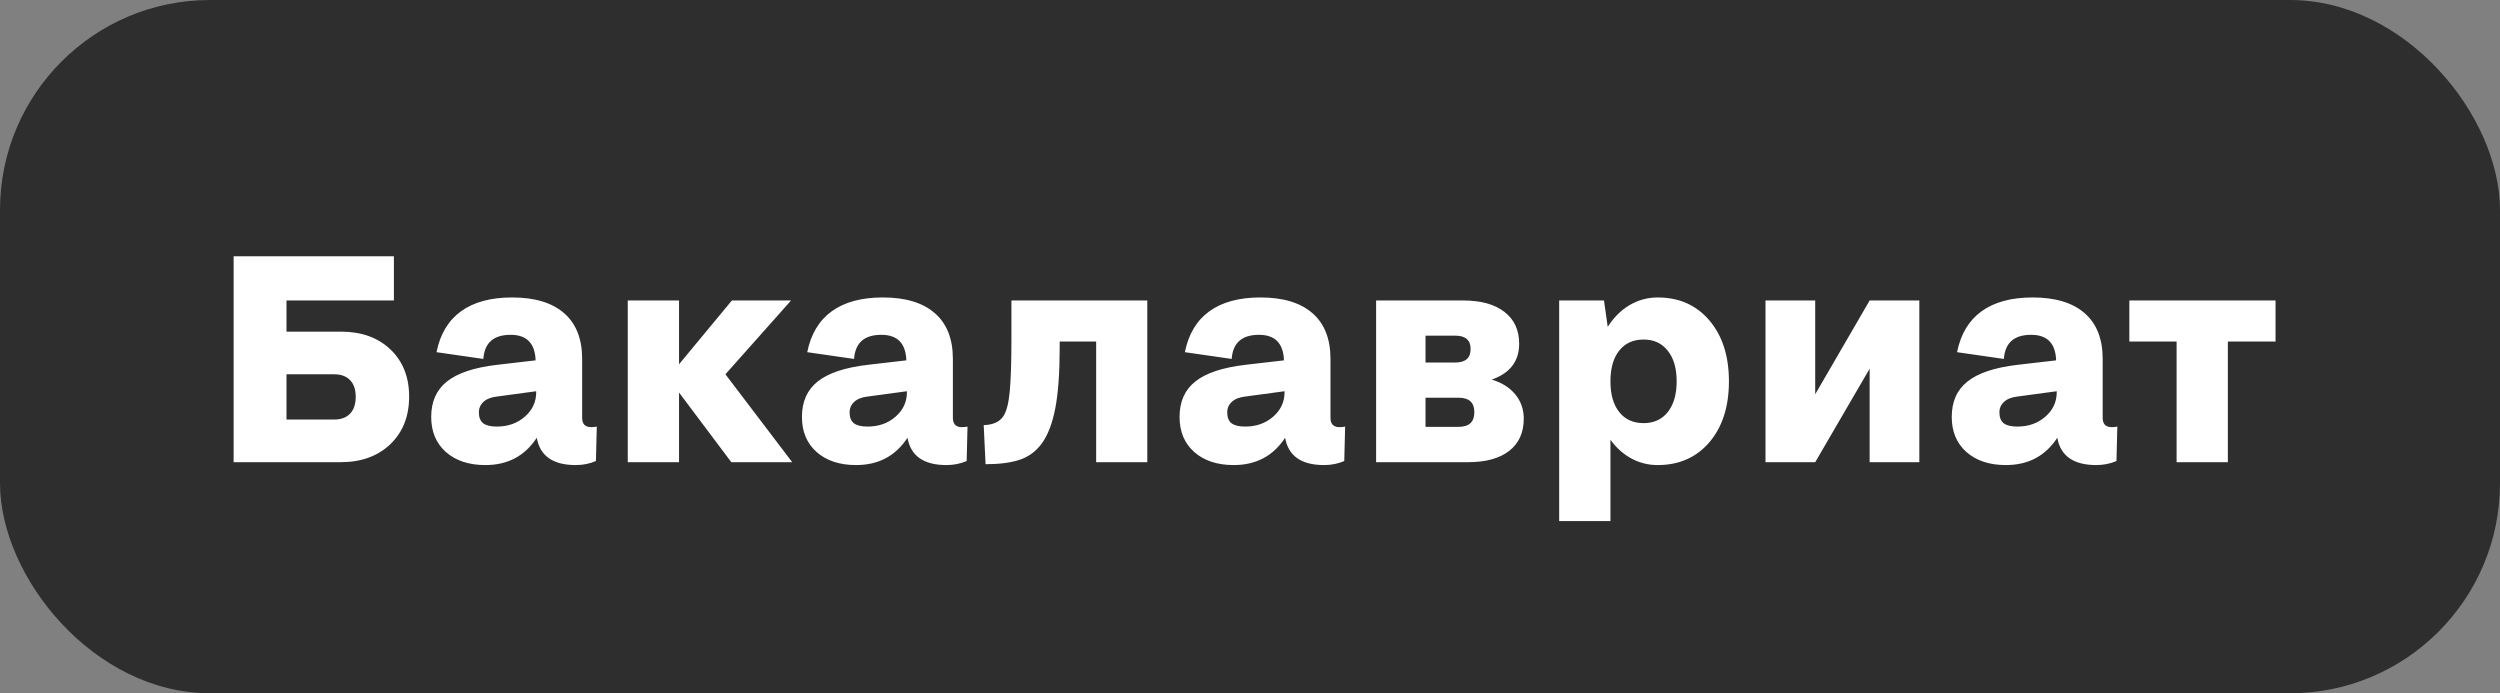
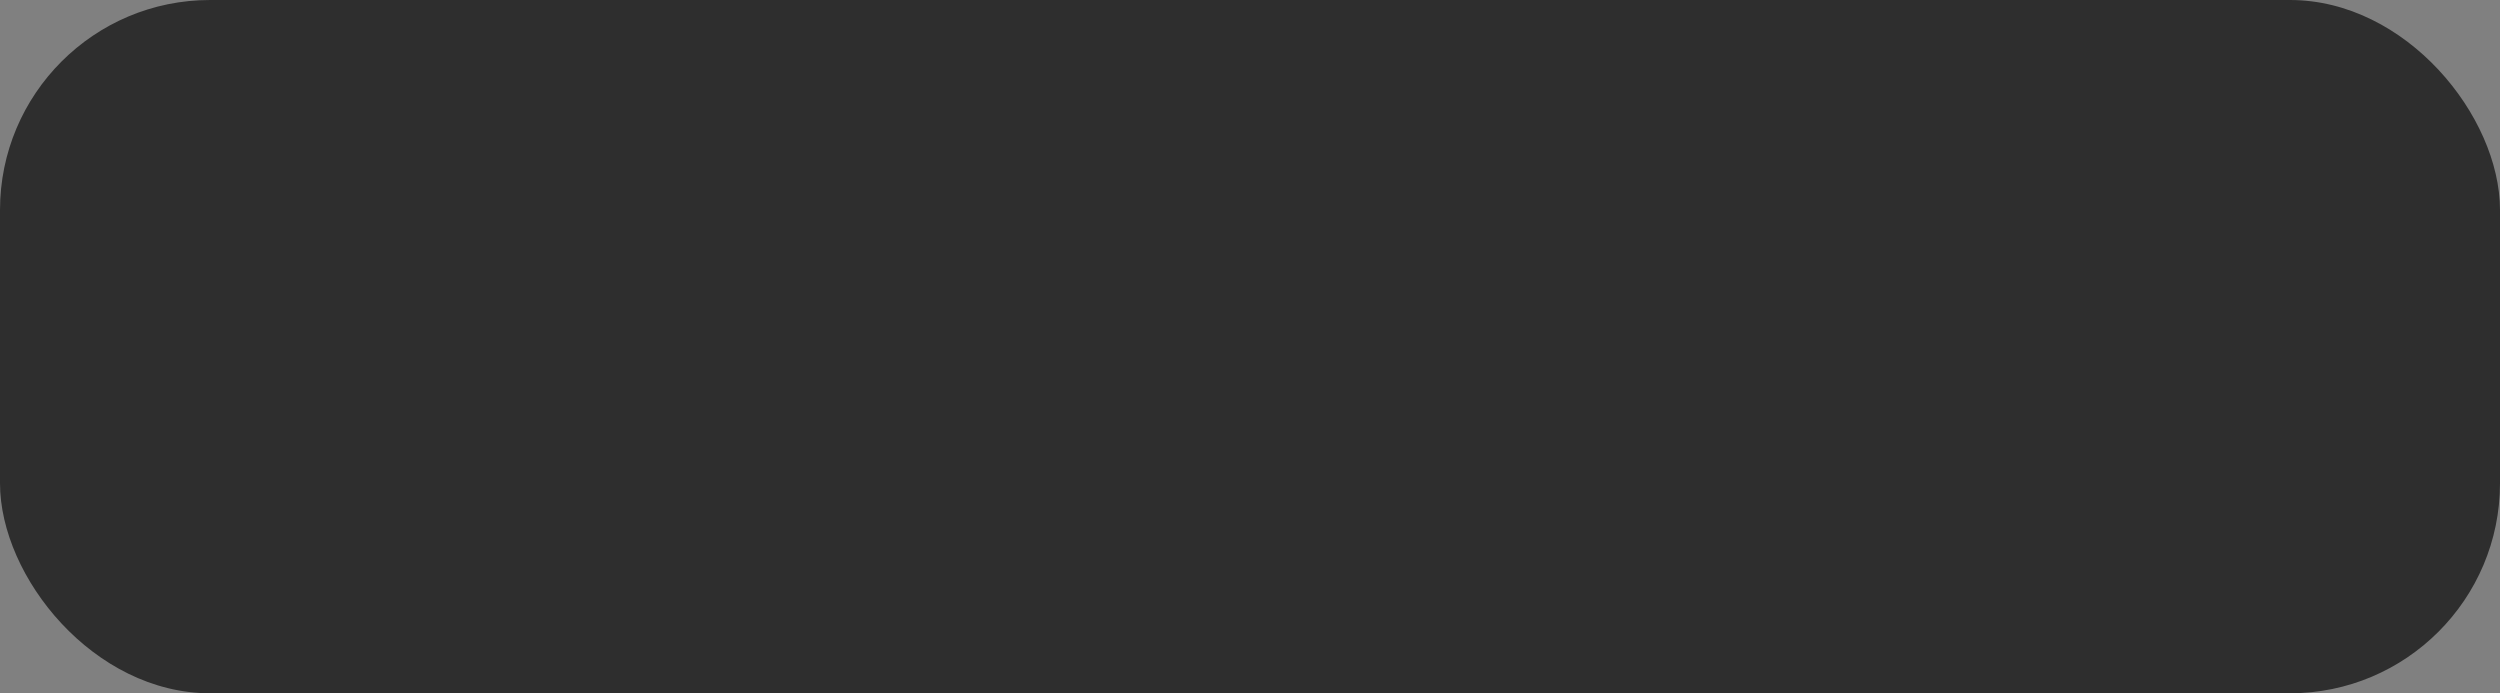
<svg xmlns="http://www.w3.org/2000/svg" width="119" height="33" viewBox="0 0 119 33" fill="none">
  <rect x="0" y="0" width="119" height="33" fill="#808080" stroke="none" />
  <rect width="119" height="33" rx="10" fill="#2E2E2E" />
-   <path d="M11.121 22V12.197H18.75V14.303H13.637V15.786H16.227C17.207 15.786 17.994 16.069 18.586 16.634C19.178 17.199 19.475 17.946 19.475 18.876C19.475 19.815 19.176 20.571 18.579 21.145C17.982 21.715 17.194 22 16.214 22H11.121ZM15.906 17.816H13.637V19.97H15.906C16.234 19.97 16.487 19.876 16.665 19.689C16.843 19.503 16.932 19.236 16.932 18.89C16.932 18.543 16.843 18.279 16.665 18.097C16.487 17.91 16.234 17.816 15.906 17.816ZM20.778 16.764C20.951 15.902 21.341 15.253 21.947 14.815C22.553 14.378 23.362 14.159 24.374 14.159C25.459 14.159 26.286 14.41 26.855 14.911C27.425 15.408 27.71 16.133 27.71 17.085V19.888C27.71 20.184 27.854 20.332 28.141 20.332C28.245 20.332 28.334 20.323 28.407 20.305L28.366 21.945C28.07 22.073 27.749 22.137 27.402 22.137C26.322 22.137 25.705 21.704 25.55 20.838C24.985 21.704 24.169 22.137 23.103 22.137C22.319 22.137 21.692 21.929 21.223 21.515C20.758 21.1 20.525 20.544 20.525 19.847C20.525 19.117 20.776 18.555 21.277 18.158C21.779 17.757 22.574 17.493 23.663 17.365L25.495 17.153C25.468 16.342 25.071 15.937 24.306 15.937C23.494 15.937 23.062 16.319 23.007 17.085L20.778 16.764ZM22.795 19.635C22.795 19.867 22.863 20.038 23 20.148C23.137 20.252 23.353 20.305 23.649 20.305C24.178 20.305 24.622 20.148 24.983 19.833C25.343 19.519 25.523 19.131 25.523 18.671V18.623L23.649 18.876C23.372 18.908 23.16 18.992 23.014 19.129C22.868 19.261 22.795 19.43 22.795 19.635ZM29.882 22V14.303H32.322V17.338L34.838 14.303H37.654L34.53 17.816L37.709 22H34.811L32.322 18.685V22H29.882ZM38.425 16.764C38.598 15.902 38.988 15.253 39.594 14.815C40.2 14.378 41.009 14.159 42.021 14.159C43.105 14.159 43.932 14.41 44.502 14.911C45.072 15.408 45.357 16.133 45.357 17.085V19.888C45.357 20.184 45.5 20.332 45.787 20.332C45.892 20.332 45.981 20.323 46.054 20.305L46.013 21.945C45.717 22.073 45.395 22.137 45.049 22.137C43.969 22.137 43.351 21.704 43.196 20.838C42.631 21.704 41.816 22.137 40.749 22.137C39.965 22.137 39.339 21.929 38.869 21.515C38.404 21.1 38.172 20.544 38.172 19.847C38.172 19.117 38.423 18.555 38.924 18.158C39.425 17.757 40.221 17.493 41.31 17.365L43.142 17.153C43.114 16.342 42.718 15.937 41.952 15.937C41.141 15.937 40.708 16.319 40.653 17.085L38.425 16.764ZM40.441 19.635C40.441 19.867 40.51 20.038 40.647 20.148C40.783 20.252 41 20.305 41.296 20.305C41.825 20.305 42.269 20.148 42.629 19.833C42.989 19.519 43.169 19.131 43.169 18.671V18.623L41.296 18.876C41.018 18.908 40.806 18.992 40.66 19.129C40.514 19.261 40.441 19.43 40.441 19.635ZM46.824 20.236C47.266 20.223 47.576 20.084 47.754 19.819C47.909 19.591 48.011 19.2 48.062 18.644C48.116 18.083 48.144 17.256 48.144 16.162V14.303H54.611V22H52.177V16.258H50.441V16.511C50.441 17.746 50.37 18.726 50.229 19.45C50.087 20.175 49.869 20.735 49.572 21.132C49.294 21.501 48.944 21.754 48.52 21.891C48.1 22.027 47.565 22.096 46.913 22.096L46.824 20.236ZM56.4 16.764C56.573 15.902 56.962 15.253 57.569 14.815C58.175 14.378 58.984 14.159 59.995 14.159C61.08 14.159 61.907 14.41 62.477 14.911C63.046 15.408 63.331 16.133 63.331 17.085V19.888C63.331 20.184 63.475 20.332 63.762 20.332C63.867 20.332 63.956 20.323 64.028 20.305L63.987 21.945C63.691 22.073 63.37 22.137 63.024 22.137C61.944 22.137 61.326 21.704 61.171 20.838C60.606 21.704 59.79 22.137 58.724 22.137C57.94 22.137 57.313 21.929 56.844 21.515C56.379 21.1 56.147 20.544 56.147 19.847C56.147 19.117 56.397 18.555 56.899 18.158C57.4 17.757 58.195 17.493 59.284 17.365L61.116 17.153C61.089 16.342 60.693 15.937 59.927 15.937C59.116 15.937 58.683 16.319 58.628 17.085L56.4 16.764ZM58.416 19.635C58.416 19.867 58.485 20.038 58.621 20.148C58.758 20.252 58.974 20.305 59.271 20.305C59.799 20.305 60.244 20.148 60.604 19.833C60.964 19.519 61.144 19.131 61.144 18.671V18.623L59.271 18.876C58.993 18.908 58.781 18.992 58.635 19.129C58.489 19.261 58.416 19.43 58.416 19.635ZM65.503 22V14.303H69.653C70.491 14.303 71.143 14.483 71.608 14.843C72.077 15.203 72.312 15.709 72.312 16.36C72.312 17.194 71.876 17.764 71.006 18.069C71.485 18.211 71.858 18.445 72.127 18.773C72.396 19.097 72.531 19.482 72.531 19.929C72.531 20.59 72.3 21.1 71.84 21.46C71.38 21.82 70.728 22 69.885 22H65.503ZM69.27 15.977H67.855V17.256H69.27C69.757 17.256 70.001 17.042 70.001 16.613C70.001 16.189 69.757 15.977 69.27 15.977ZM69.427 18.931H67.855V20.318H69.427C69.928 20.318 70.179 20.086 70.179 19.621C70.179 19.161 69.928 18.931 69.427 18.931ZM78.906 22.137C78.455 22.137 78.036 22.032 77.649 21.822C77.266 21.613 76.936 21.316 76.657 20.934V24.803H74.217V14.303H76.35L76.528 15.56C76.806 15.118 77.15 14.774 77.56 14.528C77.975 14.282 78.424 14.159 78.906 14.159C79.927 14.159 80.748 14.524 81.368 15.253C81.987 15.982 82.297 16.948 82.297 18.151C82.297 19.355 81.987 20.321 81.368 21.05C80.748 21.774 79.927 22.137 78.906 22.137ZM78.237 20.141C78.724 20.141 79.107 19.965 79.385 19.614C79.668 19.259 79.809 18.771 79.809 18.151C79.809 17.532 79.668 17.046 79.385 16.695C79.107 16.34 78.724 16.162 78.237 16.162C77.74 16.162 77.353 16.338 77.075 16.689C76.796 17.039 76.657 17.527 76.657 18.151C76.657 18.776 76.796 19.263 77.075 19.614C77.353 19.965 77.74 20.141 78.237 20.141ZM84.038 22V14.303H86.404V18.767L88.995 14.303H91.36V22H88.995V17.55L86.404 22H84.038ZM93.156 16.764C93.329 15.902 93.718 15.253 94.325 14.815C94.931 14.378 95.74 14.159 96.751 14.159C97.836 14.159 98.663 14.41 99.233 14.911C99.802 15.408 100.087 16.133 100.087 17.085V19.888C100.087 20.184 100.231 20.332 100.518 20.332C100.623 20.332 100.712 20.323 100.785 20.305L100.744 21.945C100.447 22.073 100.126 22.137 99.78 22.137C98.7 22.137 98.082 21.704 97.927 20.838C97.362 21.704 96.546 22.137 95.48 22.137C94.696 22.137 94.069 21.929 93.6 21.515C93.135 21.1 92.903 20.544 92.903 19.847C92.903 19.117 93.153 18.555 93.655 18.158C94.156 17.757 94.951 17.493 96.04 17.365L97.872 17.153C97.845 16.342 97.449 15.937 96.683 15.937C95.872 15.937 95.439 16.319 95.384 17.085L93.156 16.764ZM95.172 19.635C95.172 19.867 95.241 20.038 95.377 20.148C95.514 20.252 95.731 20.305 96.027 20.305C96.555 20.305 97 20.148 97.36 19.833C97.72 19.519 97.9 19.131 97.9 18.671V18.623L96.027 18.876C95.749 18.908 95.537 18.992 95.391 19.129C95.245 19.261 95.172 19.43 95.172 19.635ZM103.606 22V16.258H101.357V14.303H108.316V16.258H106.046V22H103.606Z" fill="white" />
</svg>